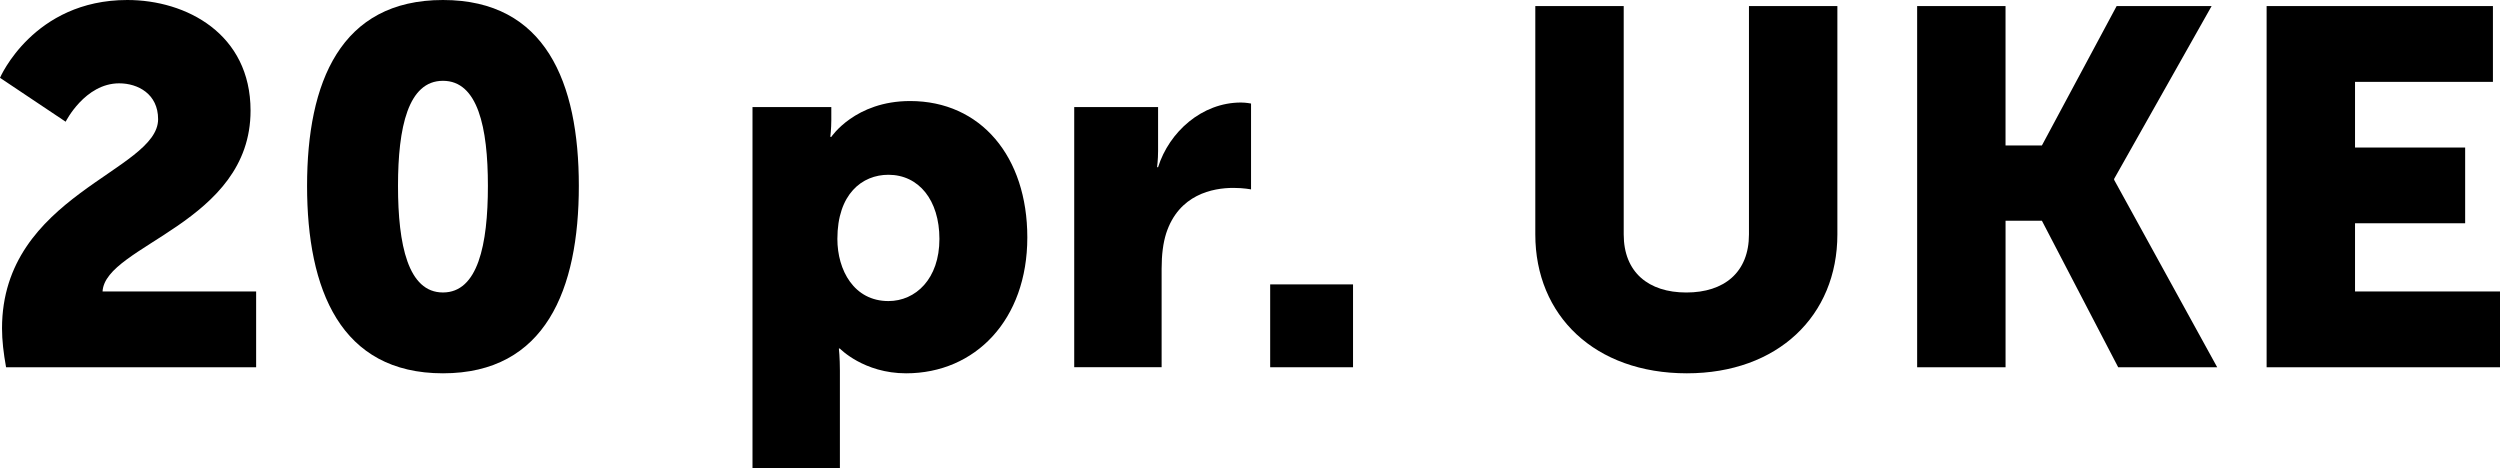
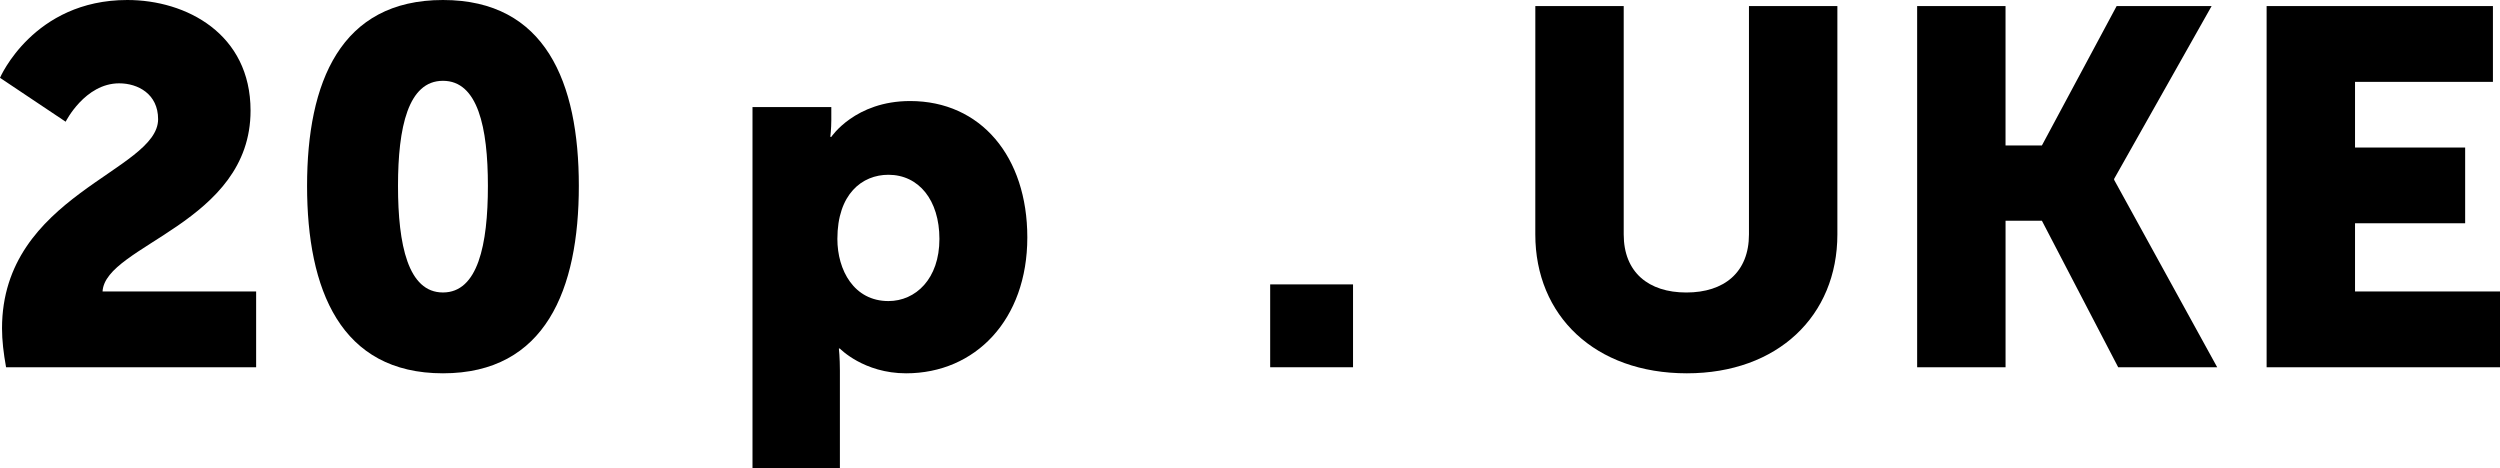
<svg xmlns="http://www.w3.org/2000/svg" version="1.1" x="0px" y="0px" width="99px" height="18.544px" viewBox="0 0 99 18.544" style="overflow:visible;enable-background:new 0 0 99 18.544;" xml:space="preserve">
  <defs>
</defs>
  <g>
    <path d="M0.08,13.002c0-5.281,6.181-6.221,6.181-8.282c0-1-0.8-1.42-1.541-1.42c-1.36,0-2.12,1.52-2.12,1.52L0,3.081   C0,3.081,1.32,0,5.041,0c2.34,0,4.881,1.34,4.881,4.381c0,4.461-5.761,5.321-5.861,7.162h6.082v3H0.24   C0.14,13.983,0.08,13.483,0.08,13.002z" />
    <path d="M12.16,7.361C12.16,3.261,13.48,0,17.541,0s5.381,3.261,5.381,7.361c0,4.101-1.32,7.422-5.381,7.422   S12.16,11.462,12.16,7.361z M19.321,7.361c0-2.32-0.4-4.161-1.78-4.161s-1.78,1.84-1.78,4.161c0,2.341,0.4,4.221,1.78,4.221   S19.321,9.702,19.321,7.361z" />
    <path d="M29.799,4.241h3.121v0.52c0,0.34-0.04,0.66-0.04,0.66h0.04c0,0,0.94-1.42,3.121-1.42c2.801,0,4.641,2.201,4.641,5.401   c0,3.261-2.061,5.381-4.801,5.381c-1.681,0-2.621-0.98-2.621-0.98h-0.04c0,0,0.04,0.36,0.04,0.88v3.861h-3.461V4.241z    M35.181,11.922c1.08,0,2.02-0.88,2.02-2.46c0-1.541-0.82-2.541-2.02-2.541c-1.041,0-2.021,0.76-2.021,2.541   C33.16,10.702,33.82,11.922,35.181,11.922z" />
-     <path d="M42.539,4.241h3.321v1.74c0,0.34-0.04,0.64-0.04,0.64h0.04c0.44-1.4,1.74-2.561,3.281-2.561c0.2,0,0.4,0.04,0.4,0.04v3.401   c0,0-0.28-0.06-0.7-0.06c-0.82,0-2.16,0.26-2.661,1.8c-0.12,0.38-0.18,0.84-0.18,1.4v3.901h-3.461V4.241z" />
    <path d="M50.299,11.262h3.281v3.281h-3.281V11.262z" />
-     <path d="M60.799,0.24h3.5v9.042c0,1.5,0.98,2.301,2.48,2.301c1.5,0,2.48-0.8,2.48-2.301V0.24h3.501v9.042   c0,3.221-2.36,5.501-5.961,5.501c-3.641,0-6.001-2.281-6.001-5.501V0.24z" />
+     <path d="M60.799,0.24h3.5v9.042c0,1.5,0.98,2.301,2.48,2.301c1.5,0,2.48-0.8,2.48-2.301V0.24h3.501v9.042   c0,3.221-2.36,5.501-5.961,5.501c-3.641,0-6.001-2.281-6.001-5.501z" />
    <path d="M75.918,0.24h3.501v5.521h1.44l2.96-5.521h3.761L83.72,7.082v0.04l4.081,7.421H83.88L80.86,8.742h-1.44v5.801h-3.501V0.24z   " />
    <path d="M89.758,0.24h8.962v3.001h-5.461v2.601h4.361v3h-4.361v2.701H99v3h-9.242V0.24z" />
  </g>
</svg>